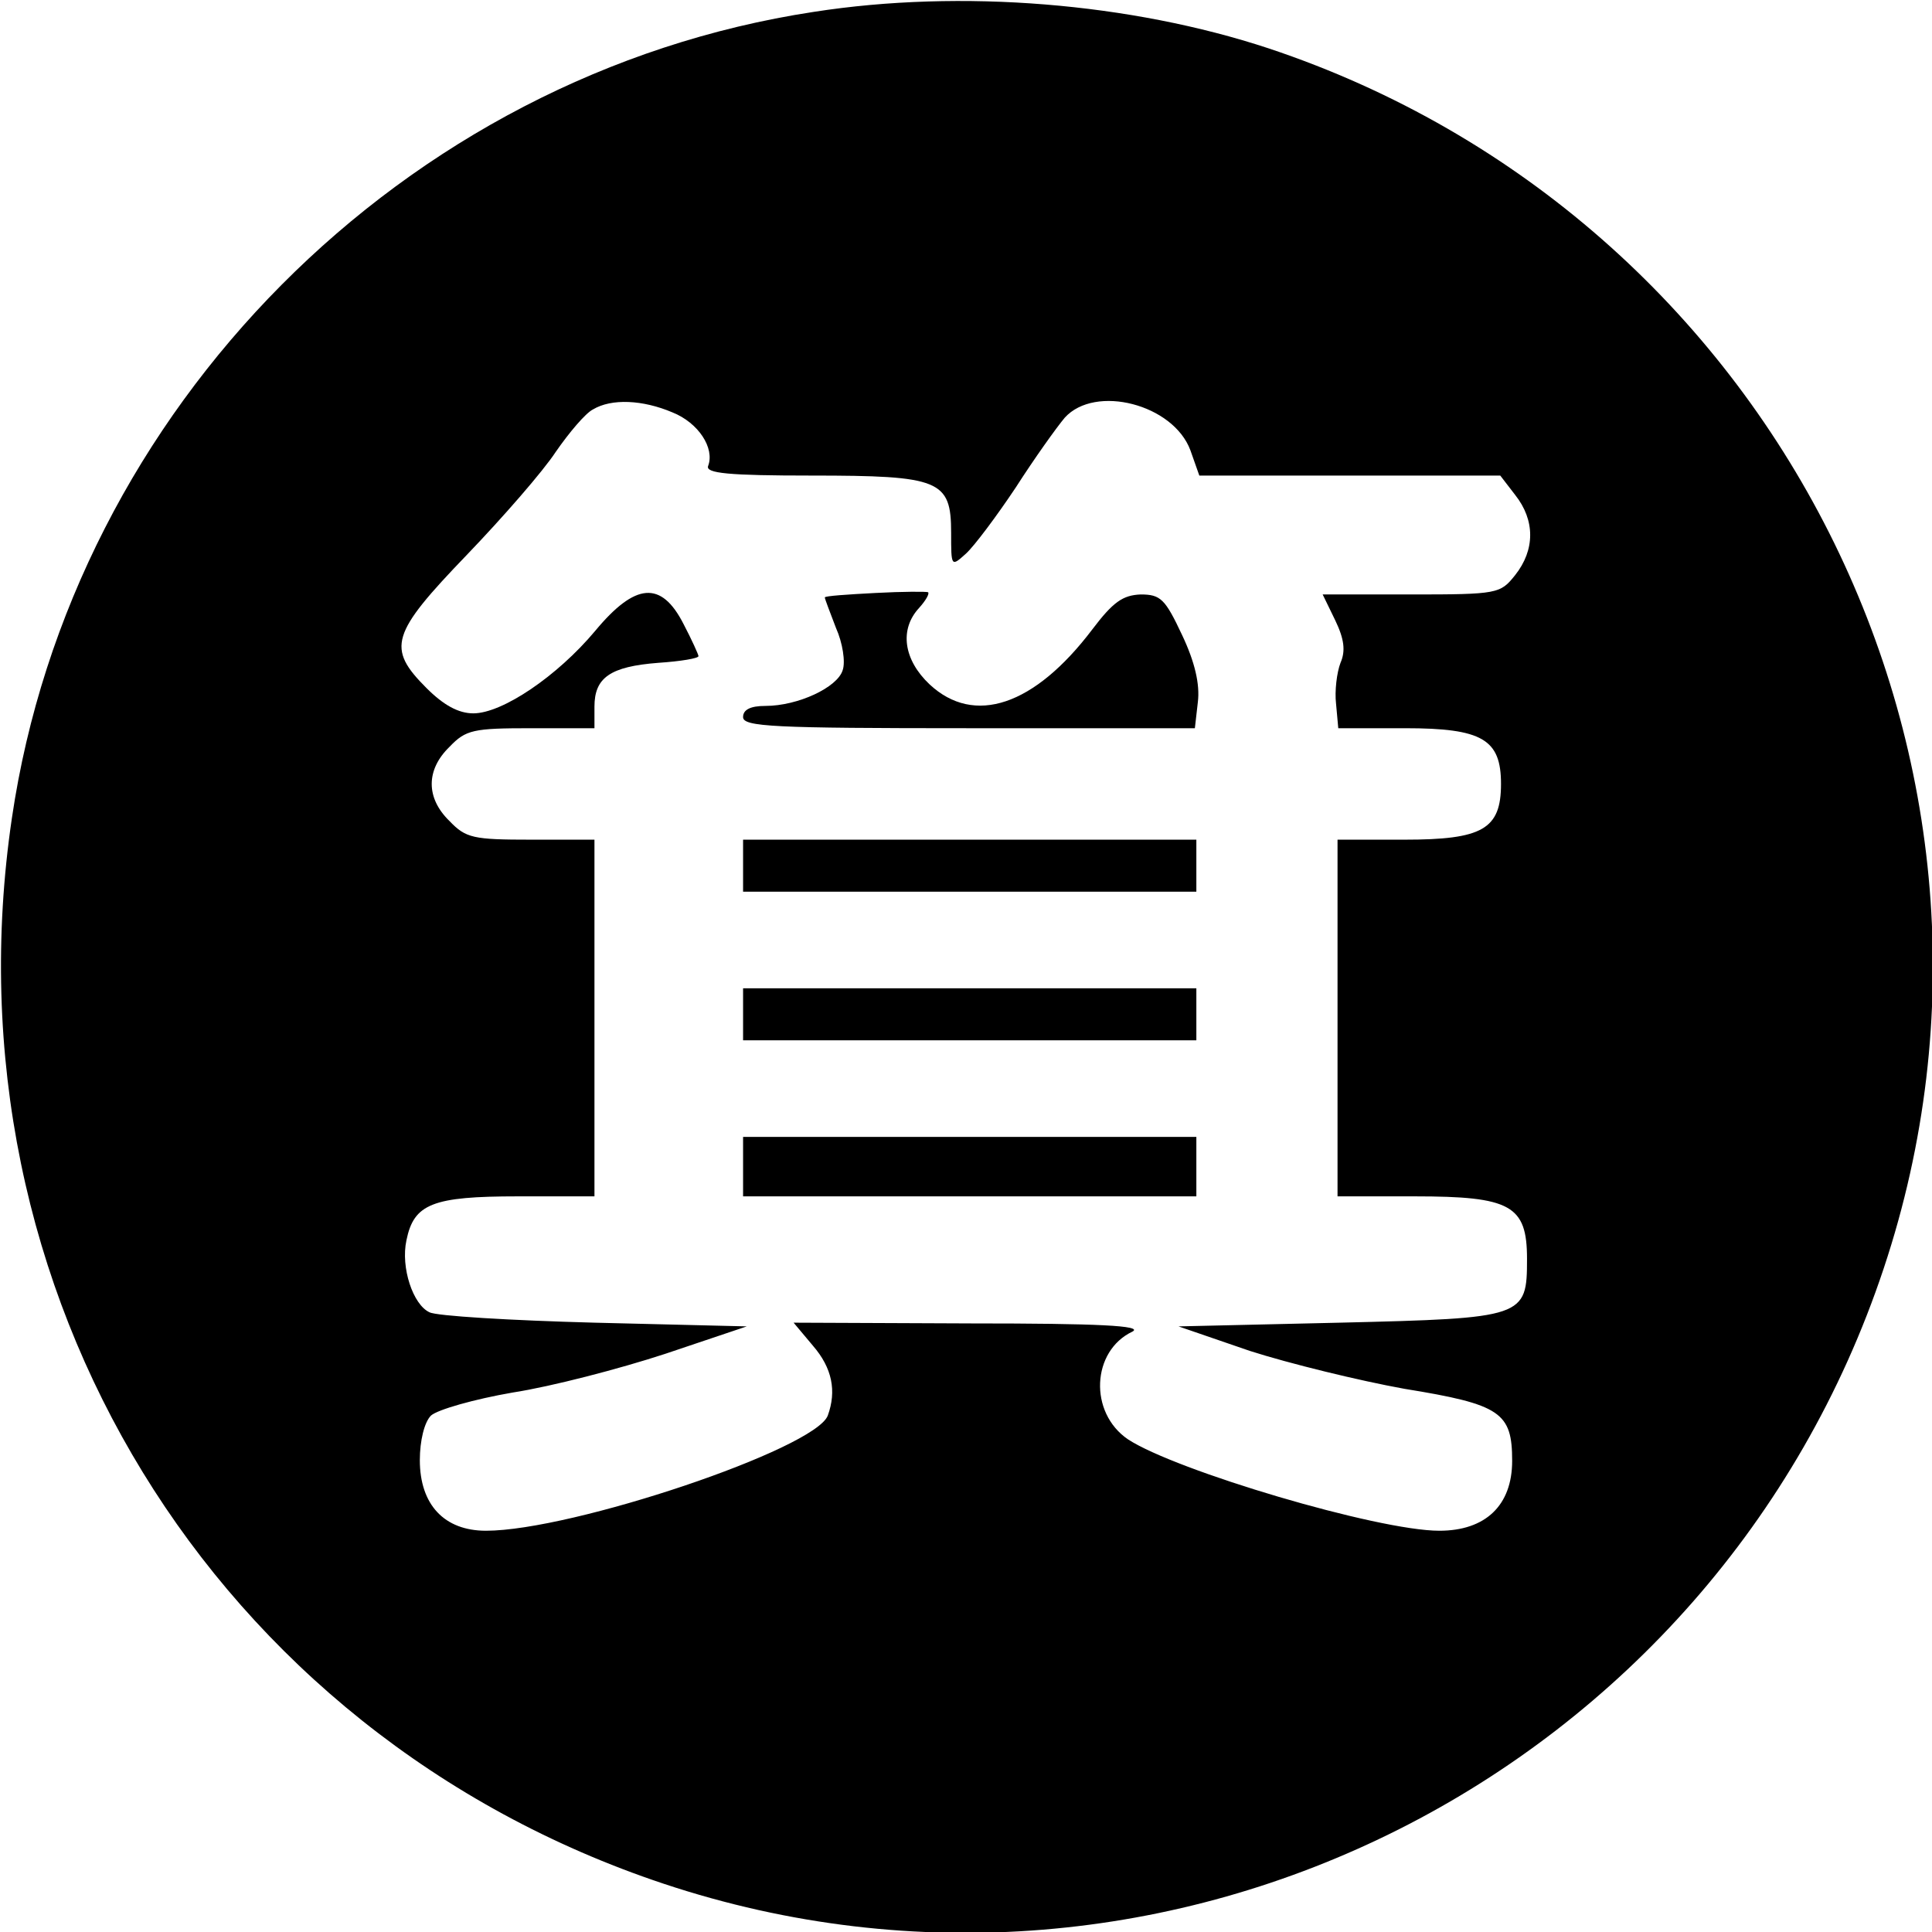
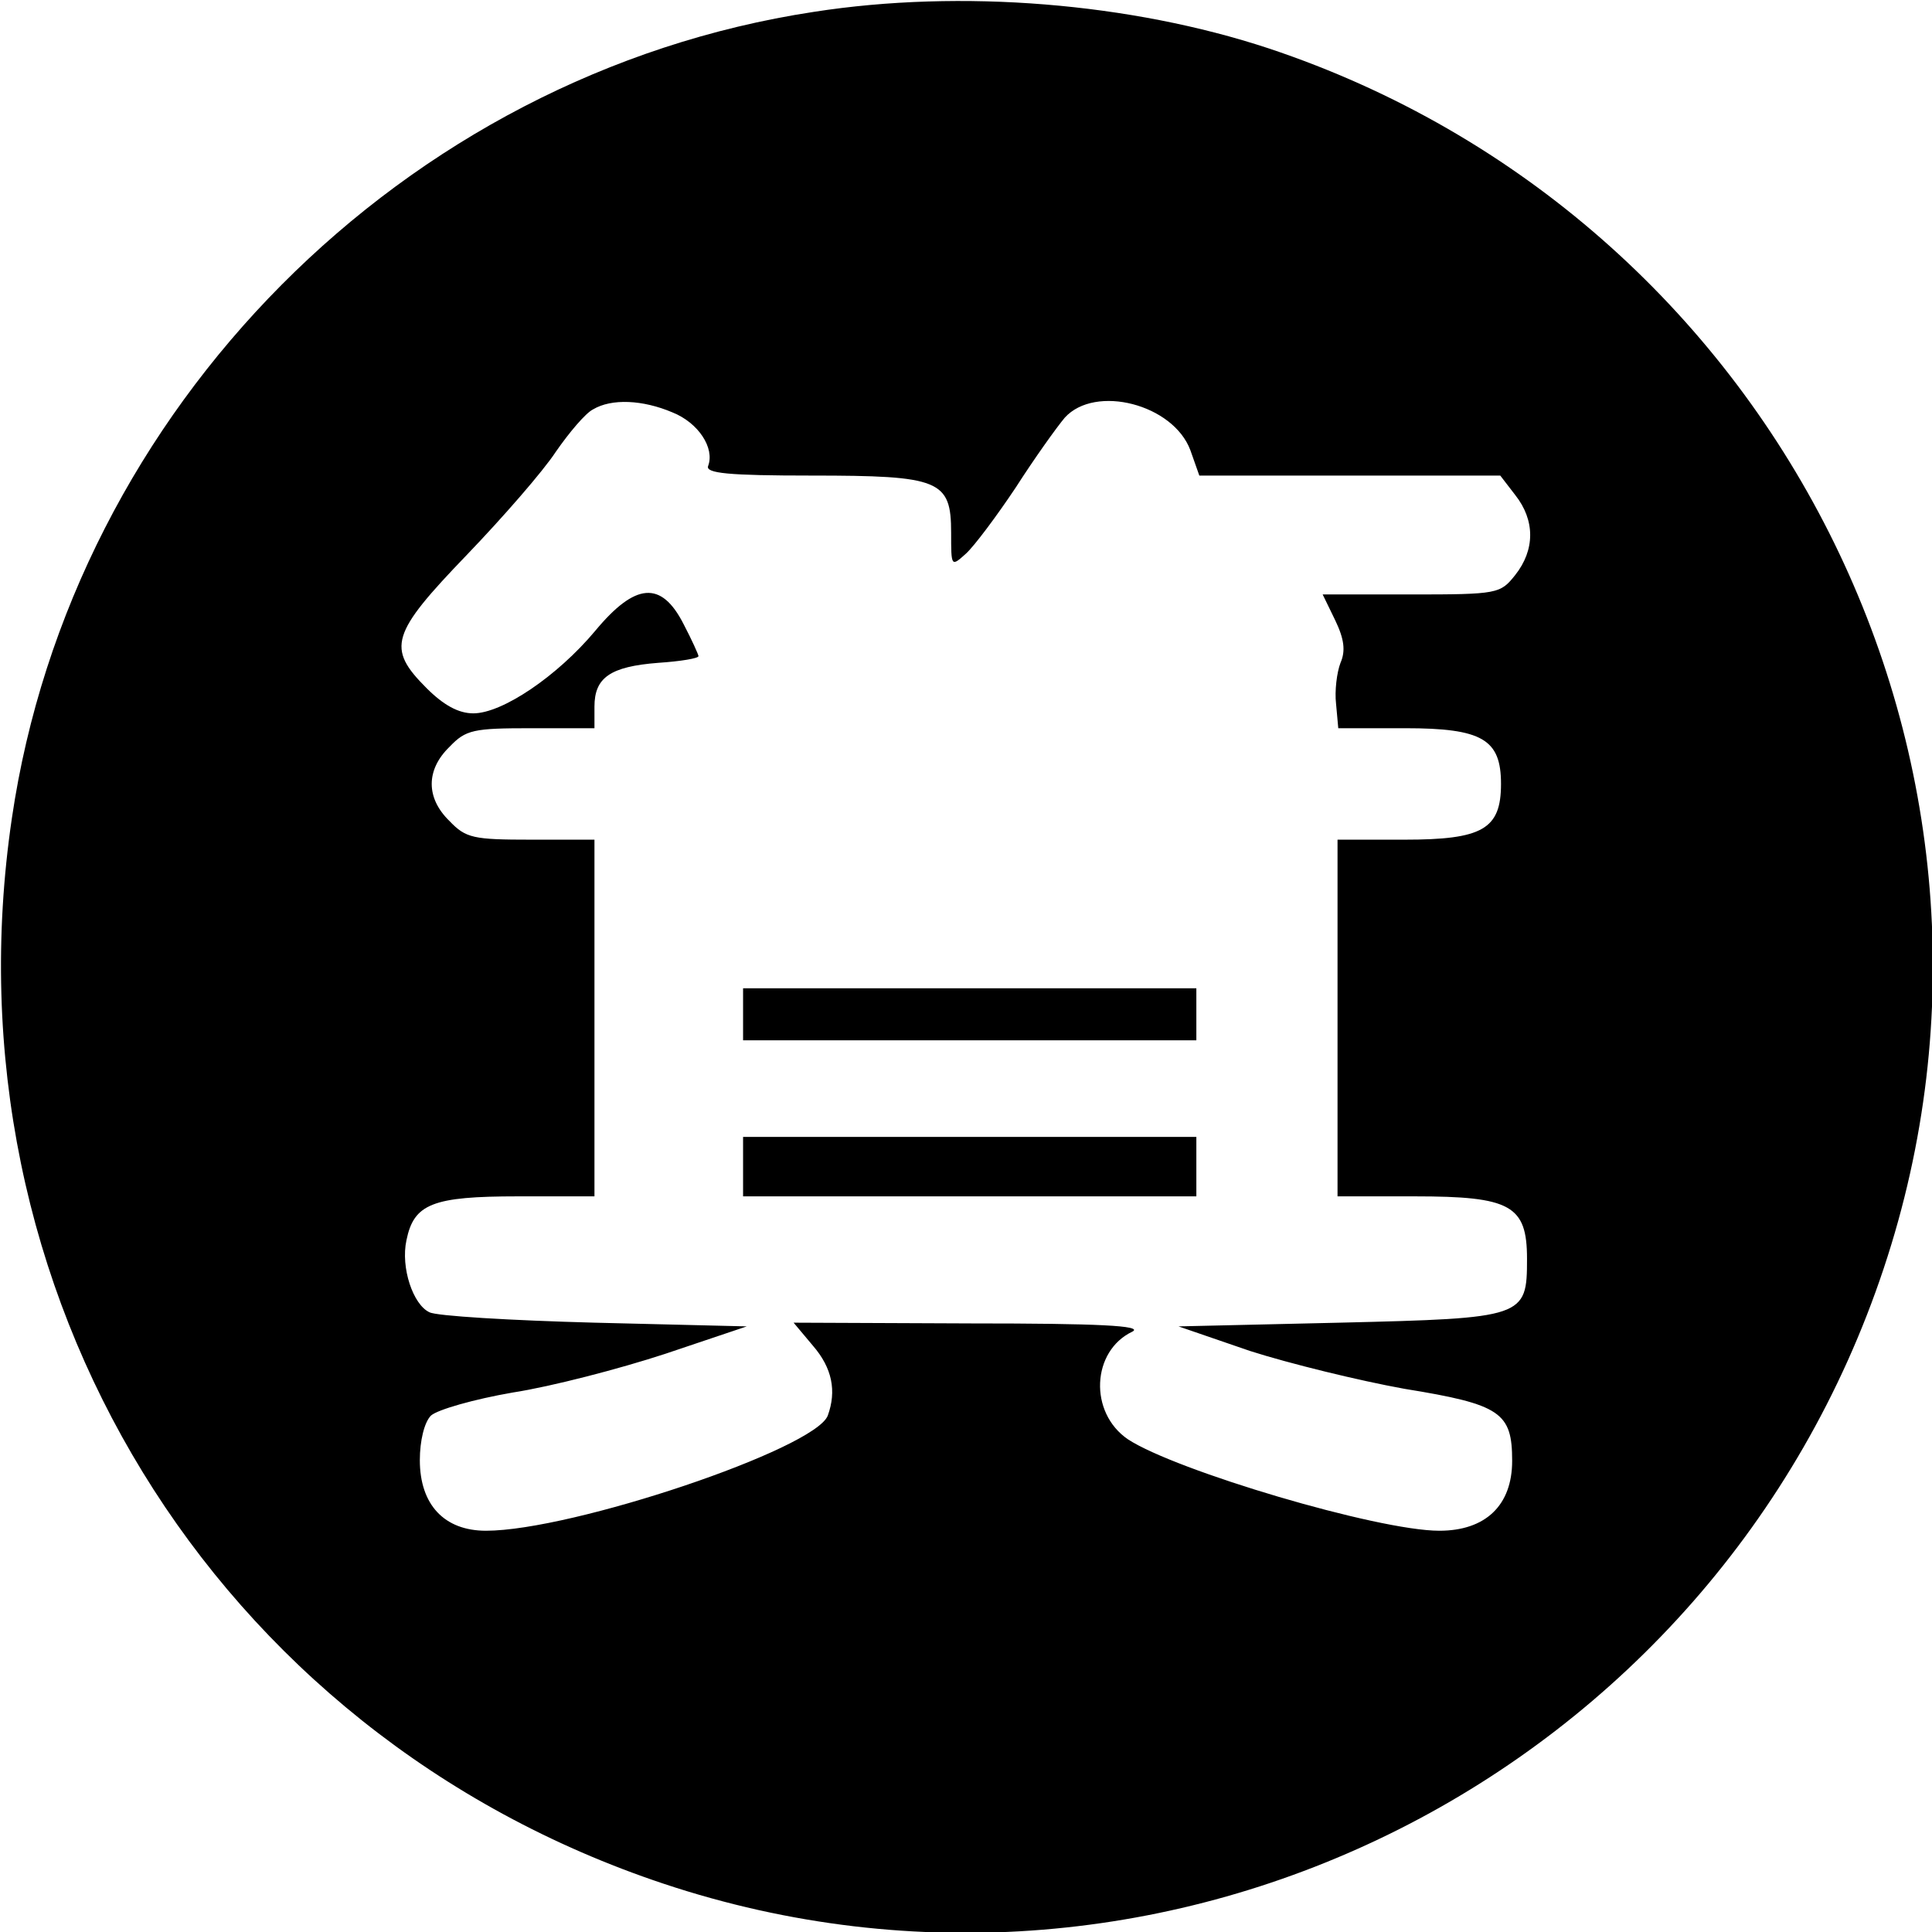
<svg xmlns="http://www.w3.org/2000/svg" version="1.0" width="260pt" height="260pt" viewBox="0 0 260 260" preserveAspectRatio="xMidYMid meet">
  <g transform="translate(0,260) scale(0.1,-0.1)" fill="#000000" stroke="none">
    <path d="M1095 2584 c-552 -84 -998 -534 -1079 -1085 -94 -637 271 -1232 877 -1434 678 -226 1415 146 1642 828 226 678 -146 1415 -828 1642 -185 61 -413 80 -612 49z m-190 -539 c35 -14 57 -48 48 -72 -4 -10 28 -13 139 -13 173 0 188 -6 188 -77 0 -46 0 -46 20 -28 11 10 41 50 67 89 25 39 55 81 66 94 41 45 146 18 169 -44 l12 -34 202 0 203 0 20 -26 c27 -34 27 -74 0 -108 -20 -25 -23 -26 -140 -26 l-119 0 17 -35 c12 -25 14 -41 7 -57 -5 -13 -8 -38 -6 -55 l3 -33 90 0 c104 0 129 -15 129 -75 0 -61 -25 -75 -130 -75 l-90 0 0 -240 0 -240 104 0 c129 0 151 -12 151 -84 0 -79 -3 -80 -252 -86 l-217 -5 96 -33 c53 -17 147 -40 208 -51 130 -21 145 -32 145 -97 0 -60 -36 -94 -98 -94 -83 0 -355 81 -419 123 -53 36 -49 119 6 145 15 8 -46 11 -217 11 l-239 1 26 -31 c26 -30 32 -61 20 -94 -17 -45 -344 -155 -460 -155 -56 0 -89 35 -89 95 0 26 6 51 15 60 9 8 58 22 110 31 52 8 144 32 205 52 l110 37 -205 5 c-113 3 -213 9 -222 14 -22 10 -39 60 -31 97 10 49 35 59 150 59 l103 0 0 240 0 240 -85 0 c-78 0 -88 2 -110 25 -32 31 -32 69 0 100 22 23 32 25 110 25 l85 0 0 29 c0 39 21 54 86 59 30 2 54 6 54 9 0 2 -9 22 -20 43 -30 59 -65 56 -119 -9 -51 -61 -125 -111 -164 -111 -20 0 -40 11 -63 34 -54 54 -48 73 54 179 49 51 103 113 120 139 18 26 40 52 50 57 25 15 67 13 107 -4z" />
-     <path d="M1178 1802 c-38 -2 -68 -4 -68 -6 0 -2 7 -20 15 -41 9 -20 13 -46 9 -57 -7 -23 -60 -48 -104 -48 -20 0 -30 -5 -30 -15 0 -13 40 -15 304 -15 l304 0 4 35 c3 24 -4 54 -21 90 -23 49 -29 55 -56 55 -24 -1 -37 -10 -65 -47 -78 -103 -159 -130 -219 -74 -35 33 -41 74 -14 103 9 10 14 19 12 21 -2 1 -34 1 -71 -1z" />
-     <path d="M1000 1435 l0 -35 305 0 305 0 0 35 0 35 -305 0 -305 0 0 -35z" />
    <path d="M1000 1235 l0 -35 305 0 305 0 0 35 0 35 -305 0 -305 0 0 -35z" />
    <path d="M1000 1030 l0 -40 305 0 305 0 0 40 0 40 -305 0 -305 0 0 -40z" />
  </g>
</svg>